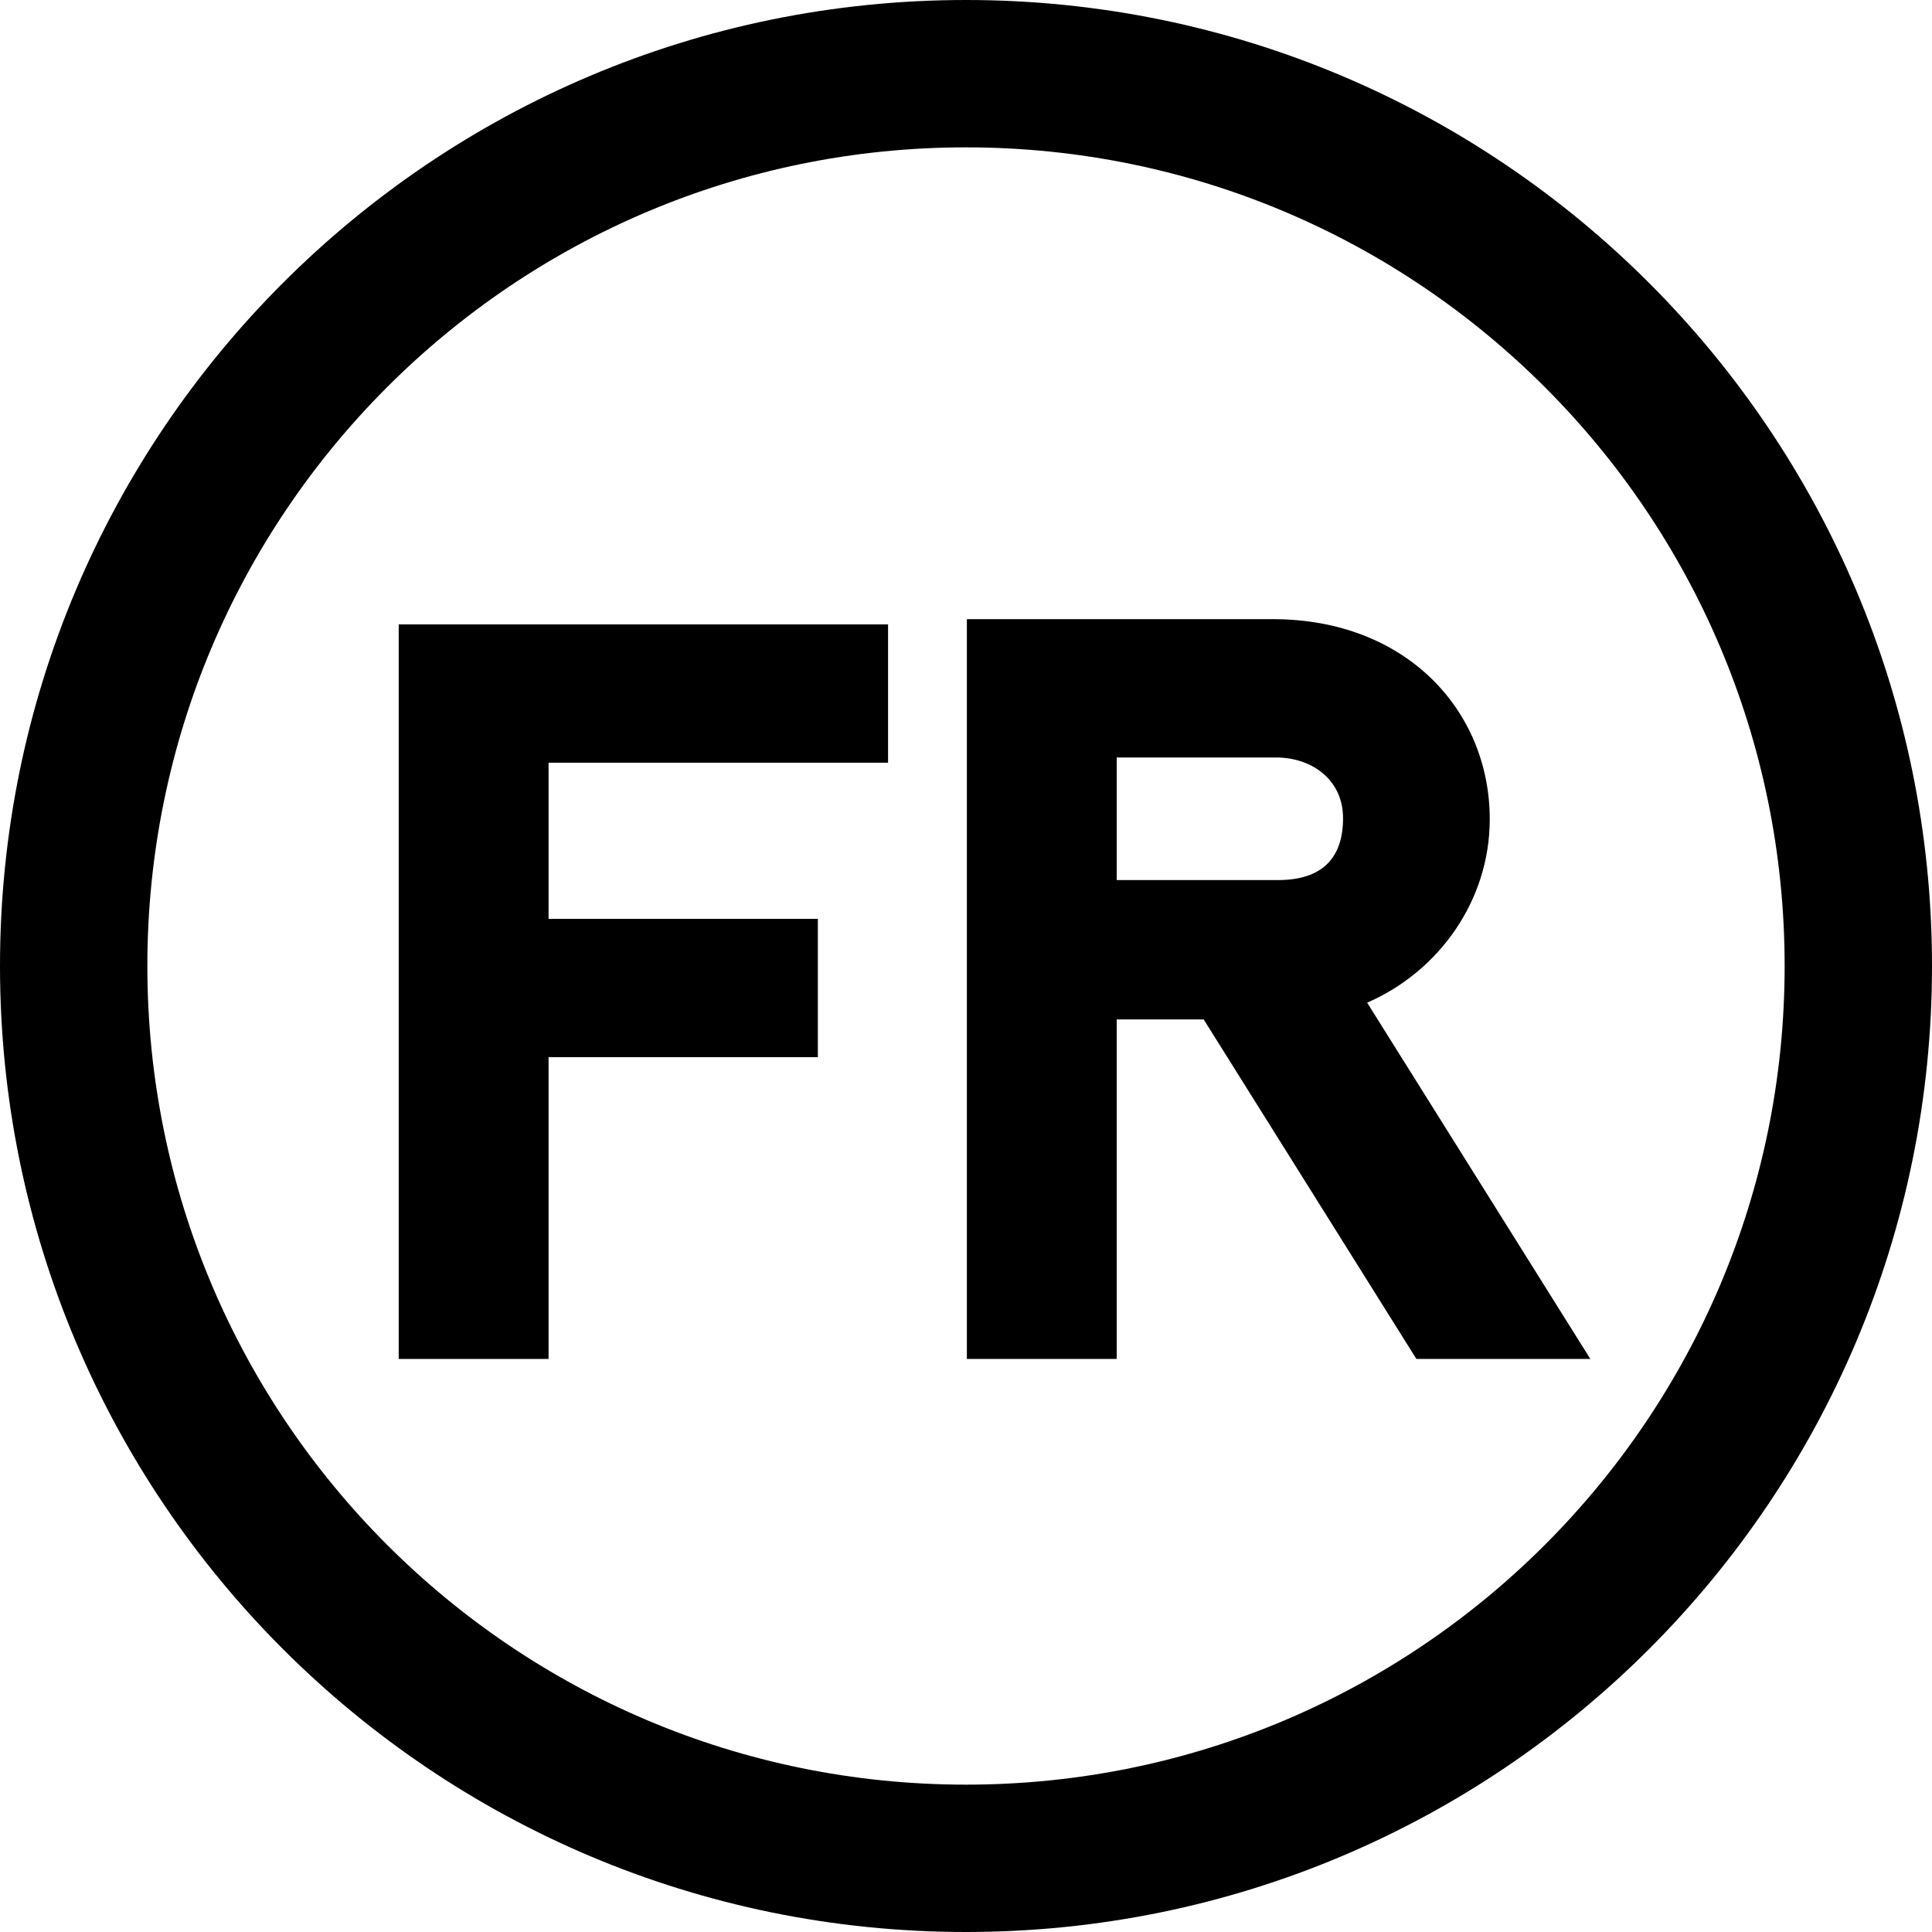
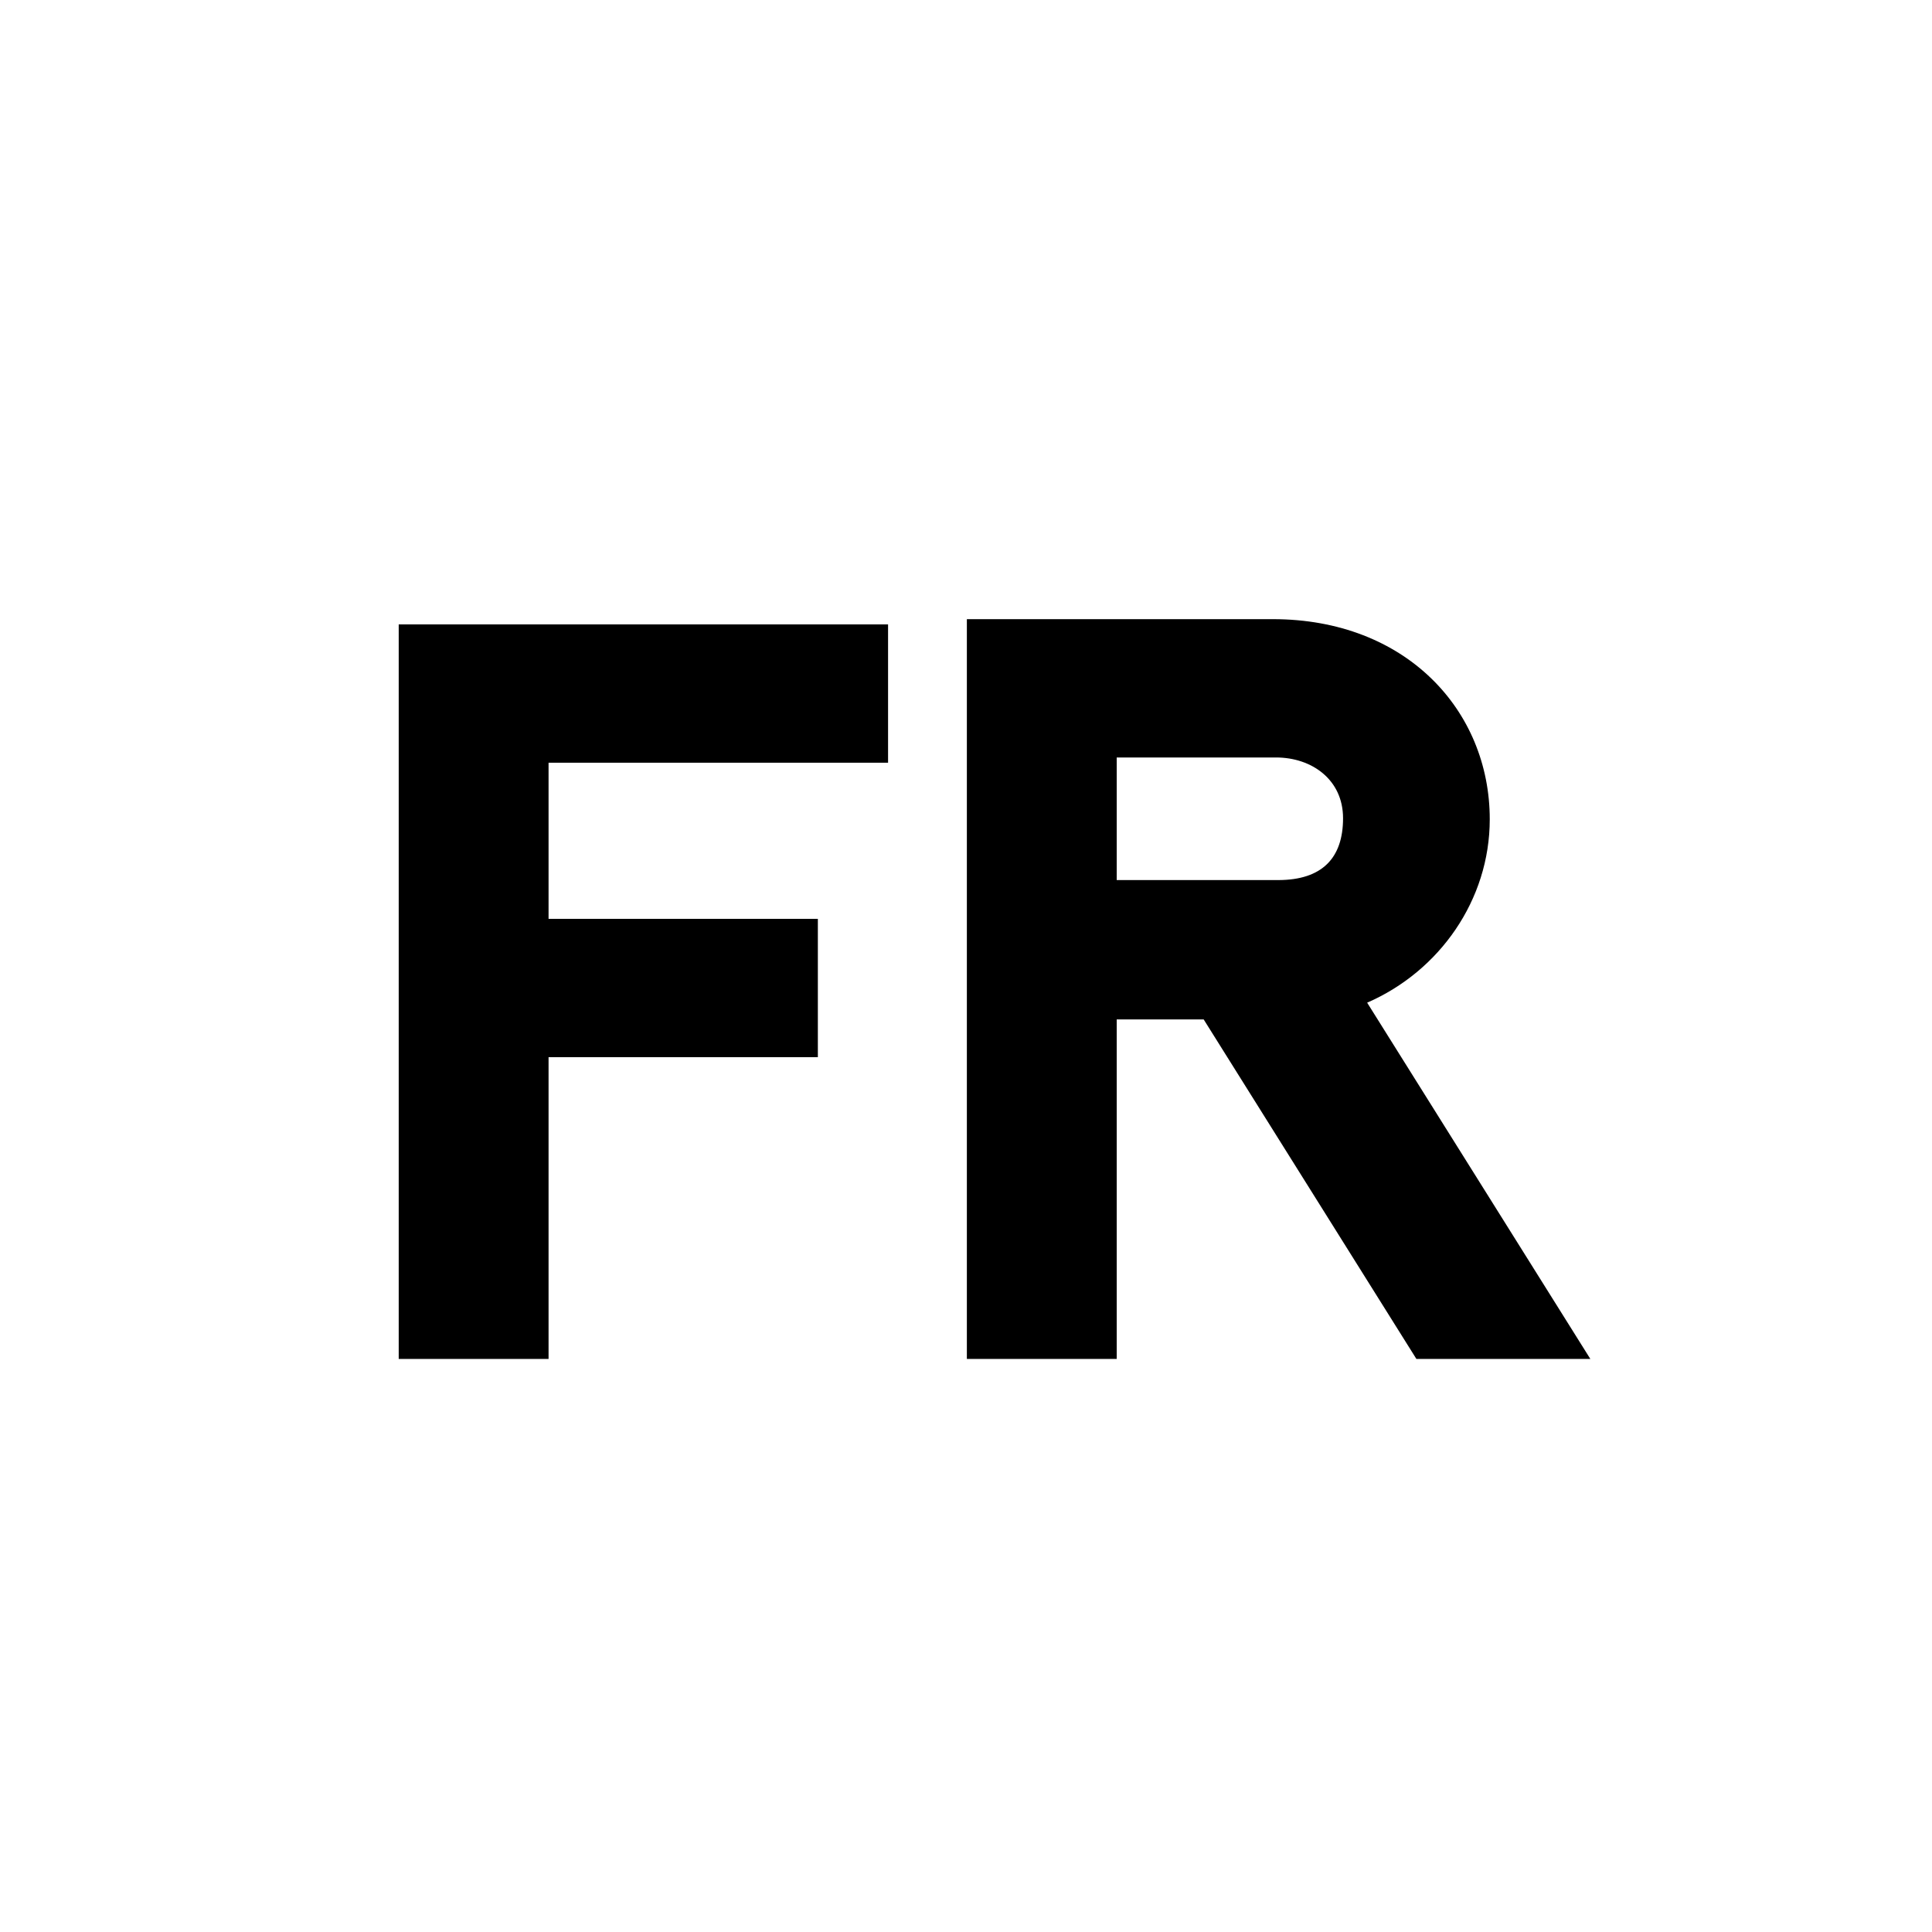
<svg xmlns="http://www.w3.org/2000/svg" width="118" height="118" viewBox="0 0 118 118" fill="none">
-   <path fill-rule="evenodd" clip-rule="evenodd" d="M118 59C118 91.585 91.585 118 59 118C26.415 118 0 91.585 0 59C0 26.415 26.415 0 59 0C91.585 0 118 26.415 118 59ZM59 109C86.614 109 109 86.614 109 59C109 31.386 86.614 9 59 9C31.386 9 9 31.386 9 59C9 86.614 31.386 109 59 109Z" fill="black" />
  <path d="M49.952 56.12H33.504V46.584H54.24V38.136H24.352V83H33.504V64.568H49.952V56.12Z" fill="black" />
  <path d="M73.517 62.264L86.509 83H97.133L83.501 61.24C87.917 59.32 90.989 54.968 90.989 50.04C90.989 43.384 85.869 37.816 77.741 37.816H59.053V83H68.205V62.264H73.517ZM68.205 53.752V46.264H77.933C80.109 46.264 82.029 47.608 82.029 49.976C82.029 52.408 80.749 53.752 78.061 53.752H68.205Z" fill="black" />
</svg>